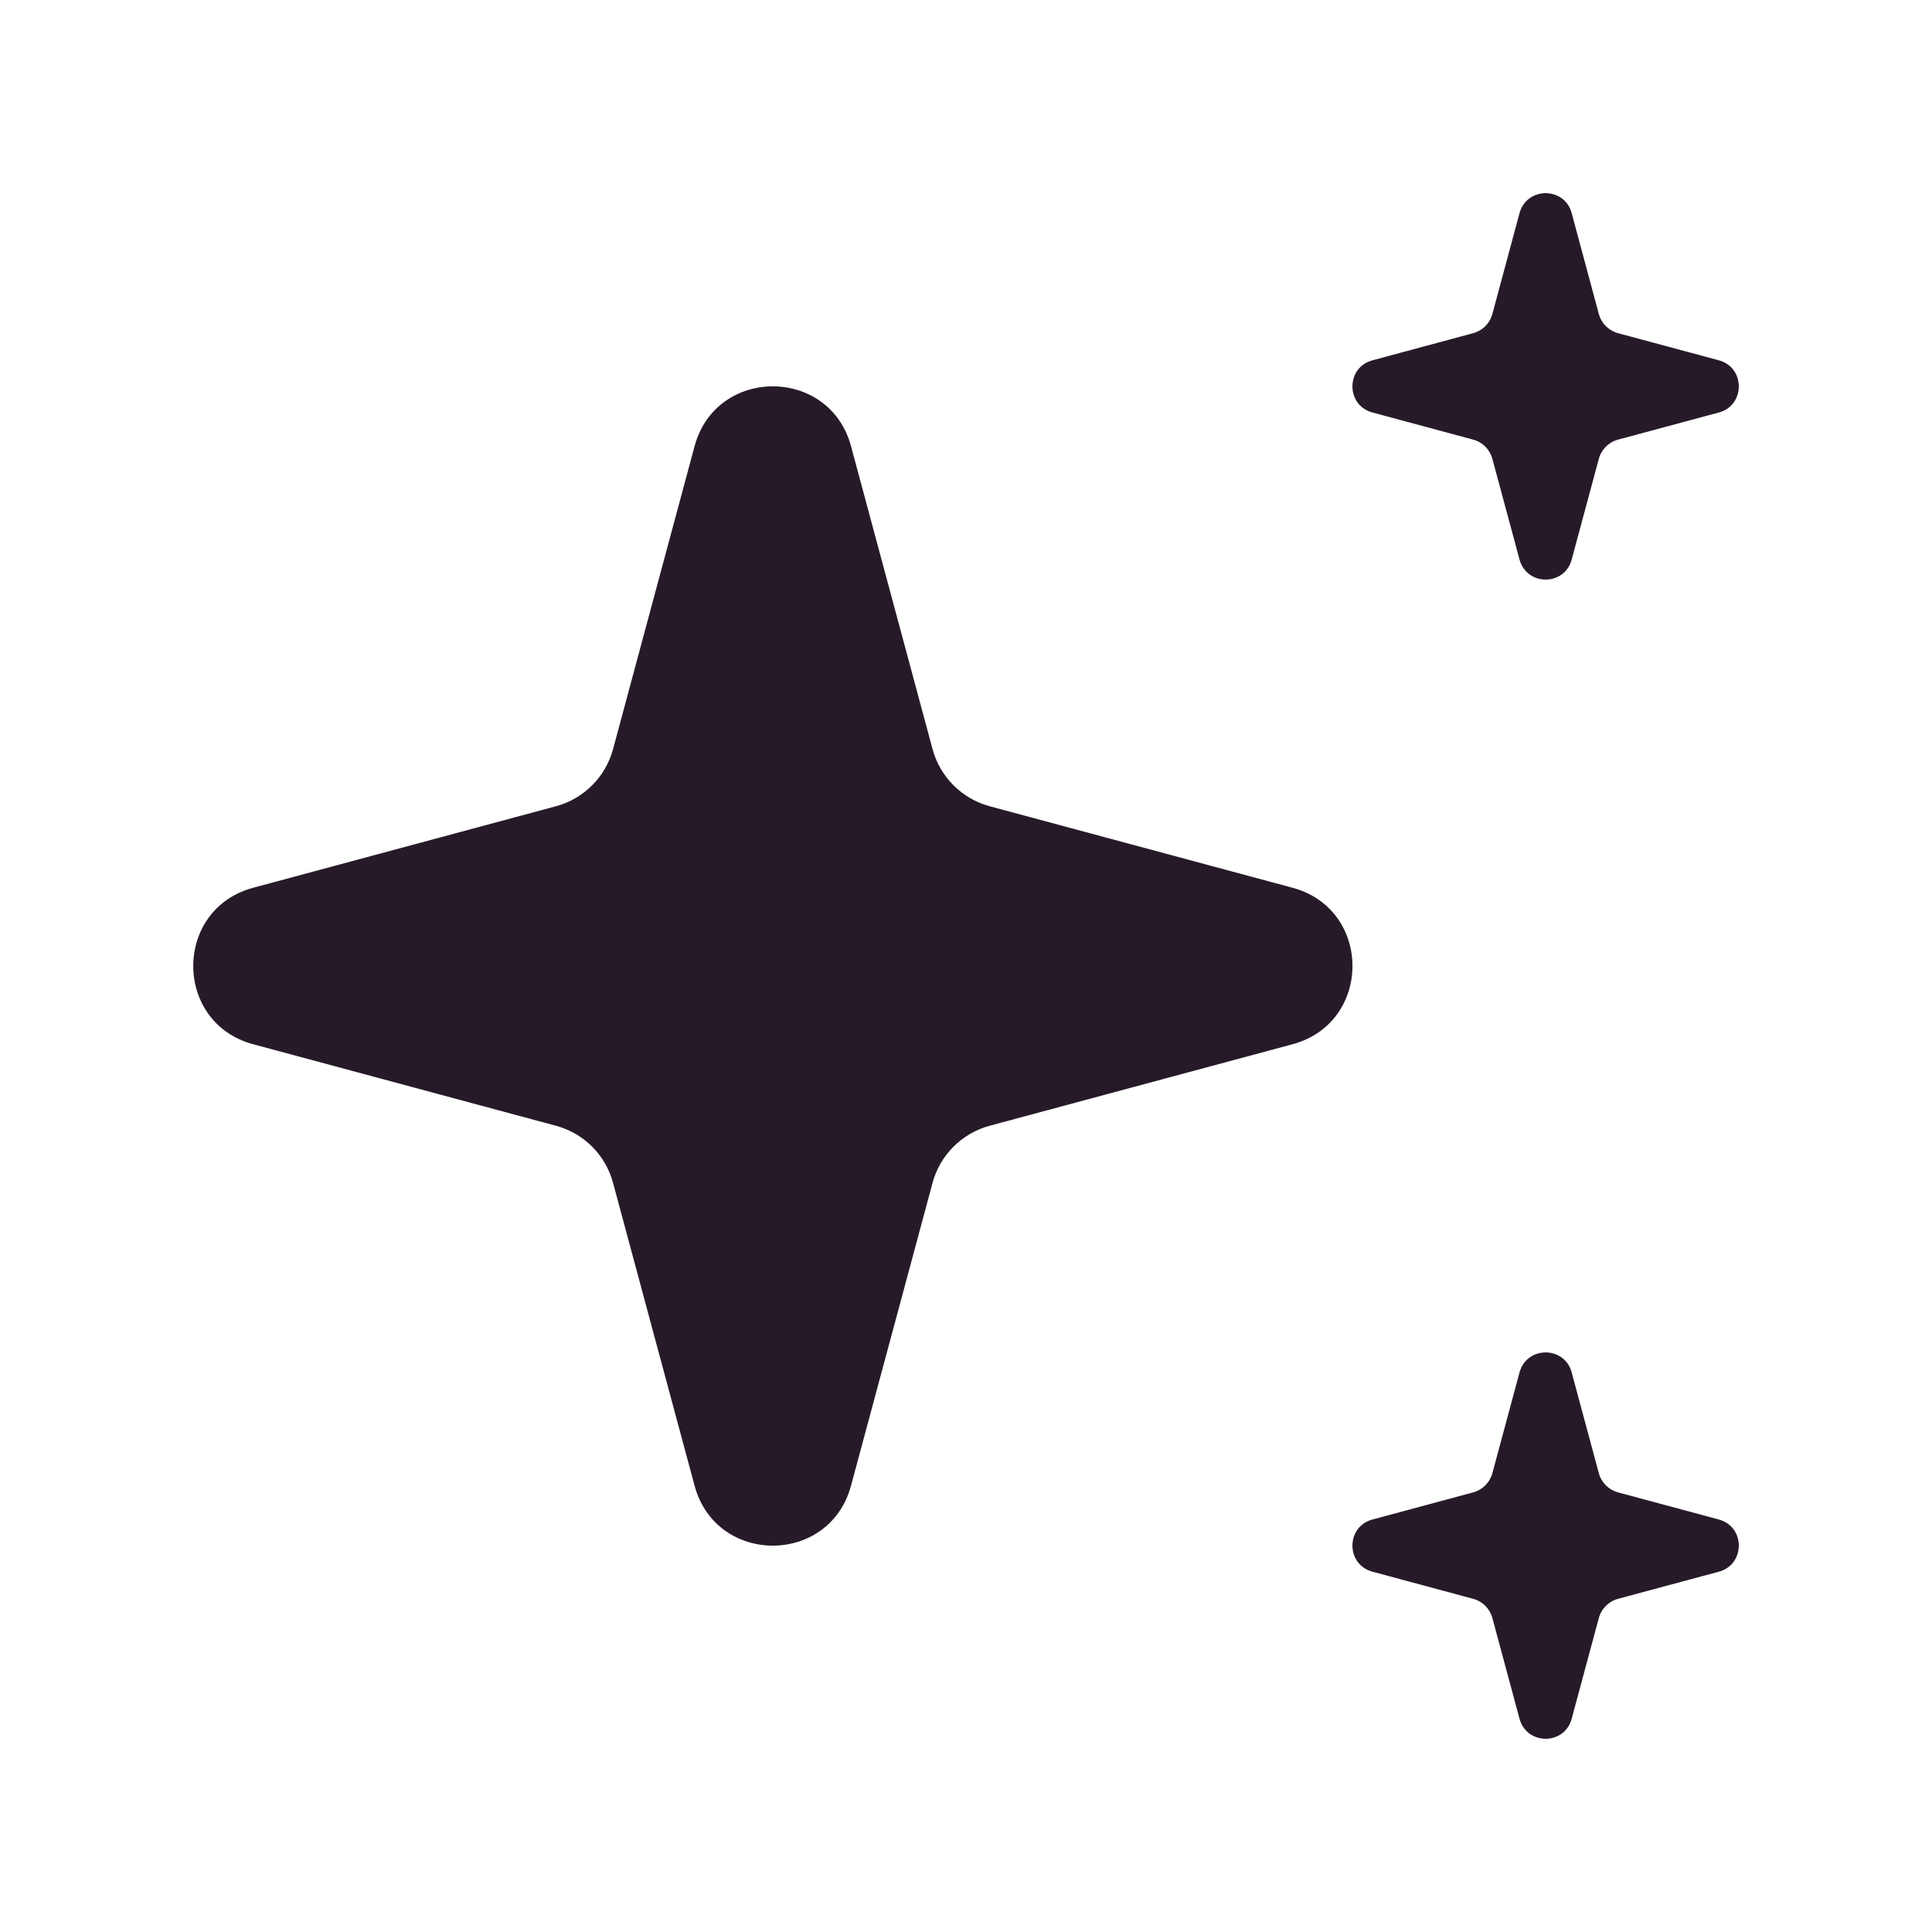
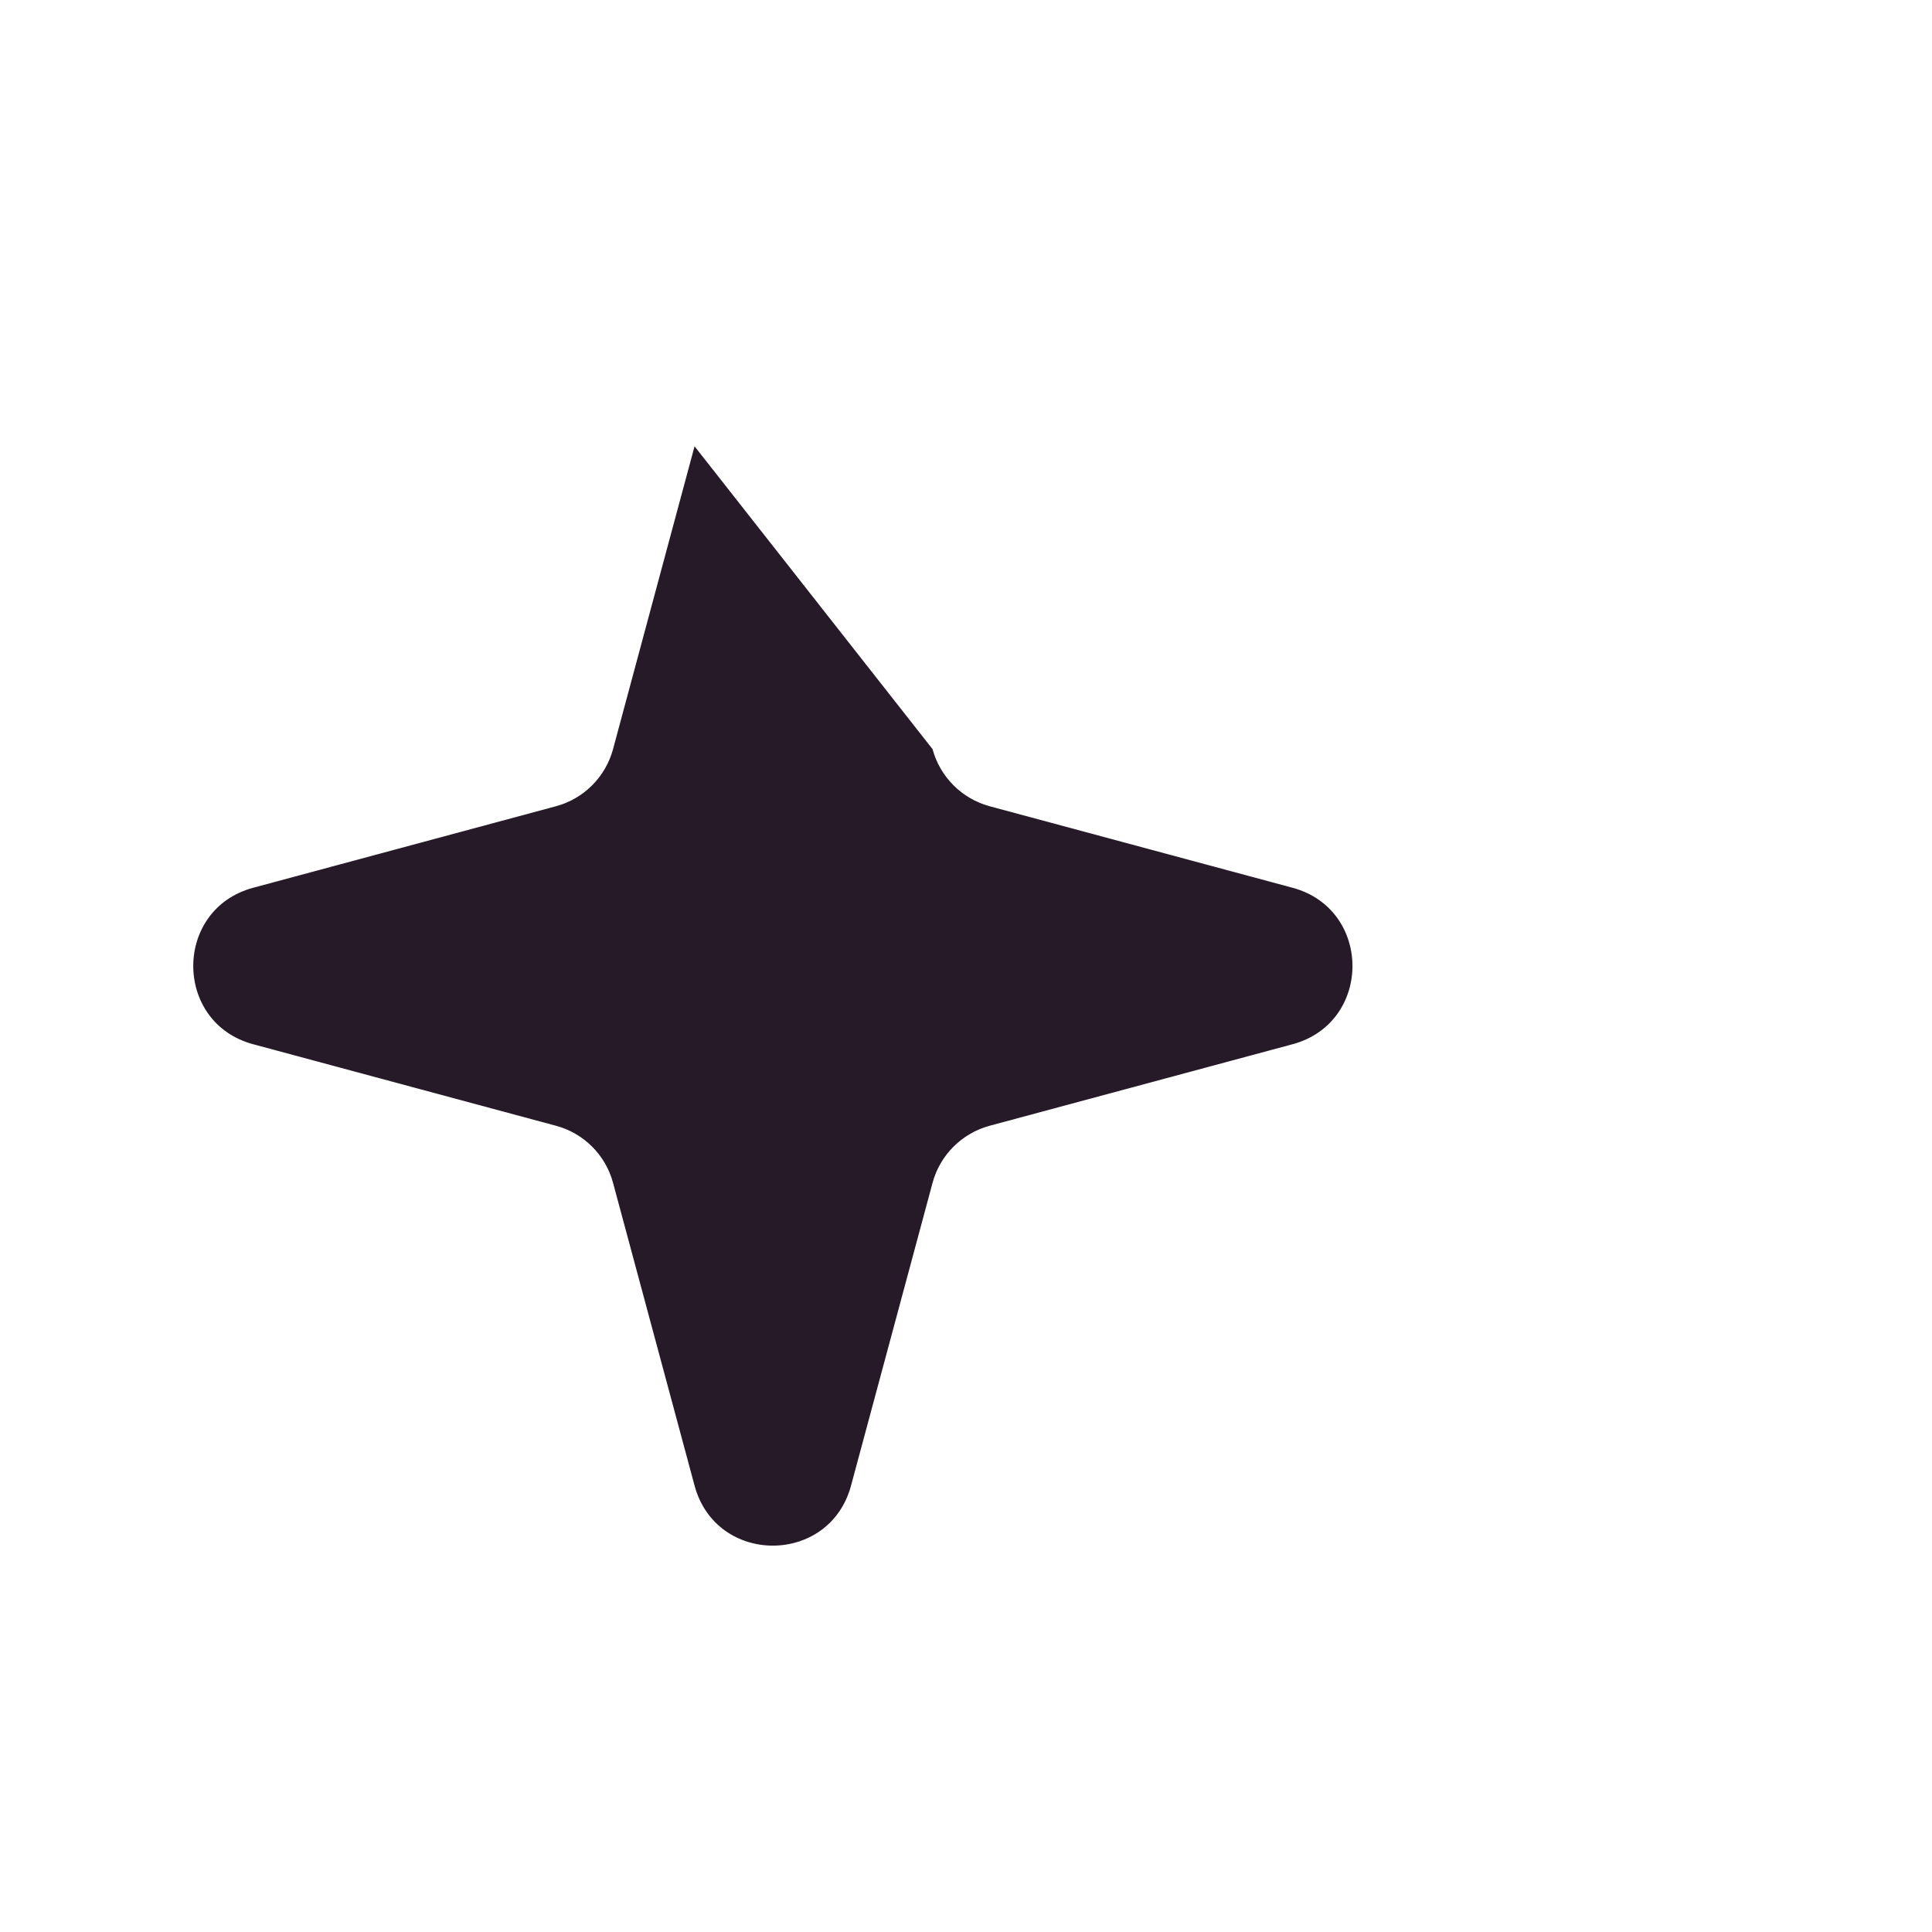
<svg xmlns="http://www.w3.org/2000/svg" width="16" height="16" viewBox="0 0 16 16" fill="none">
-   <path d="M5.752 3.696C5.93 3.034 6.87 3.034 7.048 3.696L7.723 6.204C7.785 6.434 7.966 6.615 8.196 6.677L10.704 7.352C11.366 7.53 11.366 8.47 10.704 8.648L8.196 9.323C7.966 9.385 7.785 9.565 7.723 9.796L7.048 12.303C6.87 12.966 5.93 12.966 5.752 12.303L5.077 9.796C5.015 9.565 4.835 9.385 4.604 9.323L2.097 8.648C1.435 8.47 1.435 7.53 2.097 7.352L4.604 6.677C4.835 6.615 5.015 6.434 5.077 6.204L5.752 3.696Z" fill="#261A28" />
-   <path d="M12.584 1.765C12.644 1.545 12.957 1.545 13.016 1.765L13.241 2.601C13.262 2.678 13.322 2.738 13.399 2.759L14.235 2.984C14.455 3.043 14.455 3.357 14.235 3.416L13.399 3.641C13.322 3.662 13.262 3.722 13.241 3.799L13.016 4.634C12.957 4.855 12.644 4.855 12.584 4.634L12.359 3.799C12.338 3.722 12.278 3.662 12.201 3.641L11.366 3.416C11.145 3.357 11.145 3.043 11.366 2.984L12.201 2.759C12.278 2.738 12.338 2.678 12.359 2.601L12.584 1.765Z" fill="#261A28" />
-   <path d="M12.584 11.366C12.644 11.145 12.957 11.145 13.016 11.366L13.241 12.201C13.262 12.278 13.322 12.338 13.399 12.359L14.235 12.584C14.455 12.643 14.455 12.957 14.235 13.016L13.399 13.241C13.322 13.262 13.262 13.322 13.241 13.399L13.016 14.234C12.957 14.455 12.644 14.455 12.584 14.234L12.359 13.399C12.338 13.322 12.278 13.262 12.201 13.241L11.366 13.016C11.145 12.957 11.145 12.643 11.366 12.584L12.201 12.359C12.278 12.338 12.338 12.278 12.359 12.201L12.584 11.366Z" fill="#261A28" />
+   <path d="M5.752 3.696L7.723 6.204C7.785 6.434 7.966 6.615 8.196 6.677L10.704 7.352C11.366 7.53 11.366 8.47 10.704 8.648L8.196 9.323C7.966 9.385 7.785 9.565 7.723 9.796L7.048 12.303C6.87 12.966 5.93 12.966 5.752 12.303L5.077 9.796C5.015 9.565 4.835 9.385 4.604 9.323L2.097 8.648C1.435 8.47 1.435 7.53 2.097 7.352L4.604 6.677C4.835 6.615 5.015 6.434 5.077 6.204L5.752 3.696Z" fill="#261A28" />
</svg>